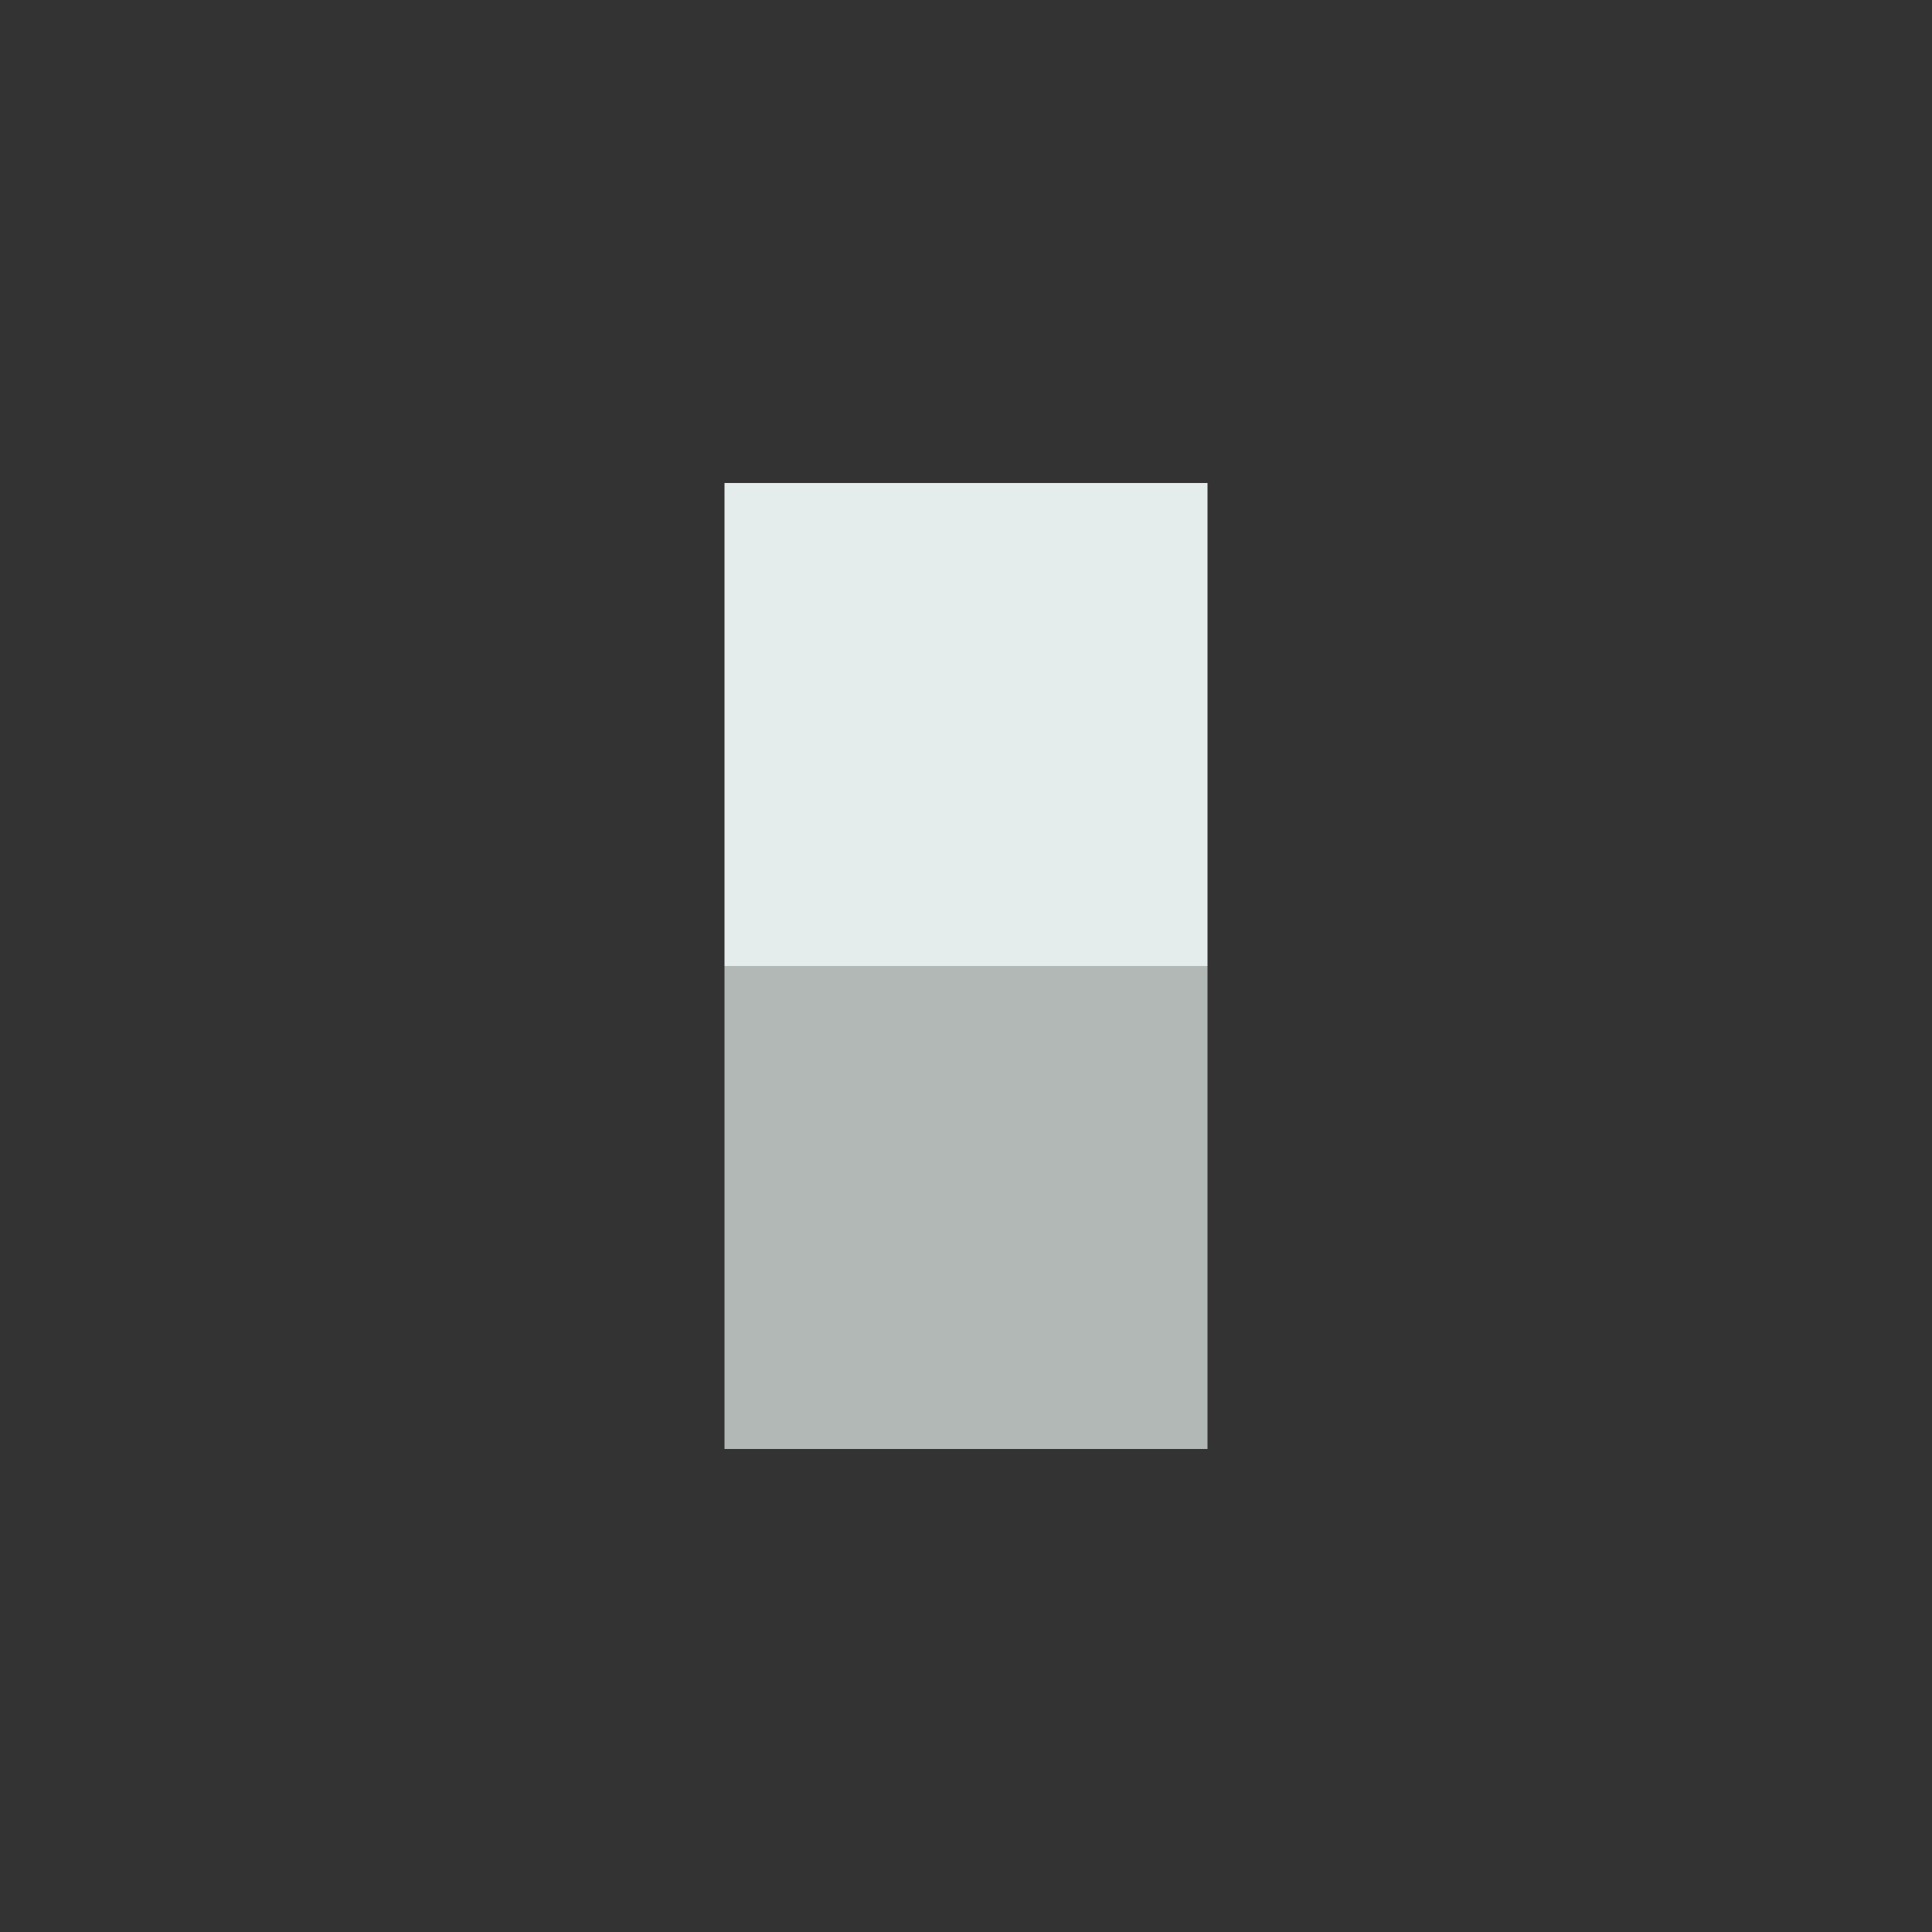
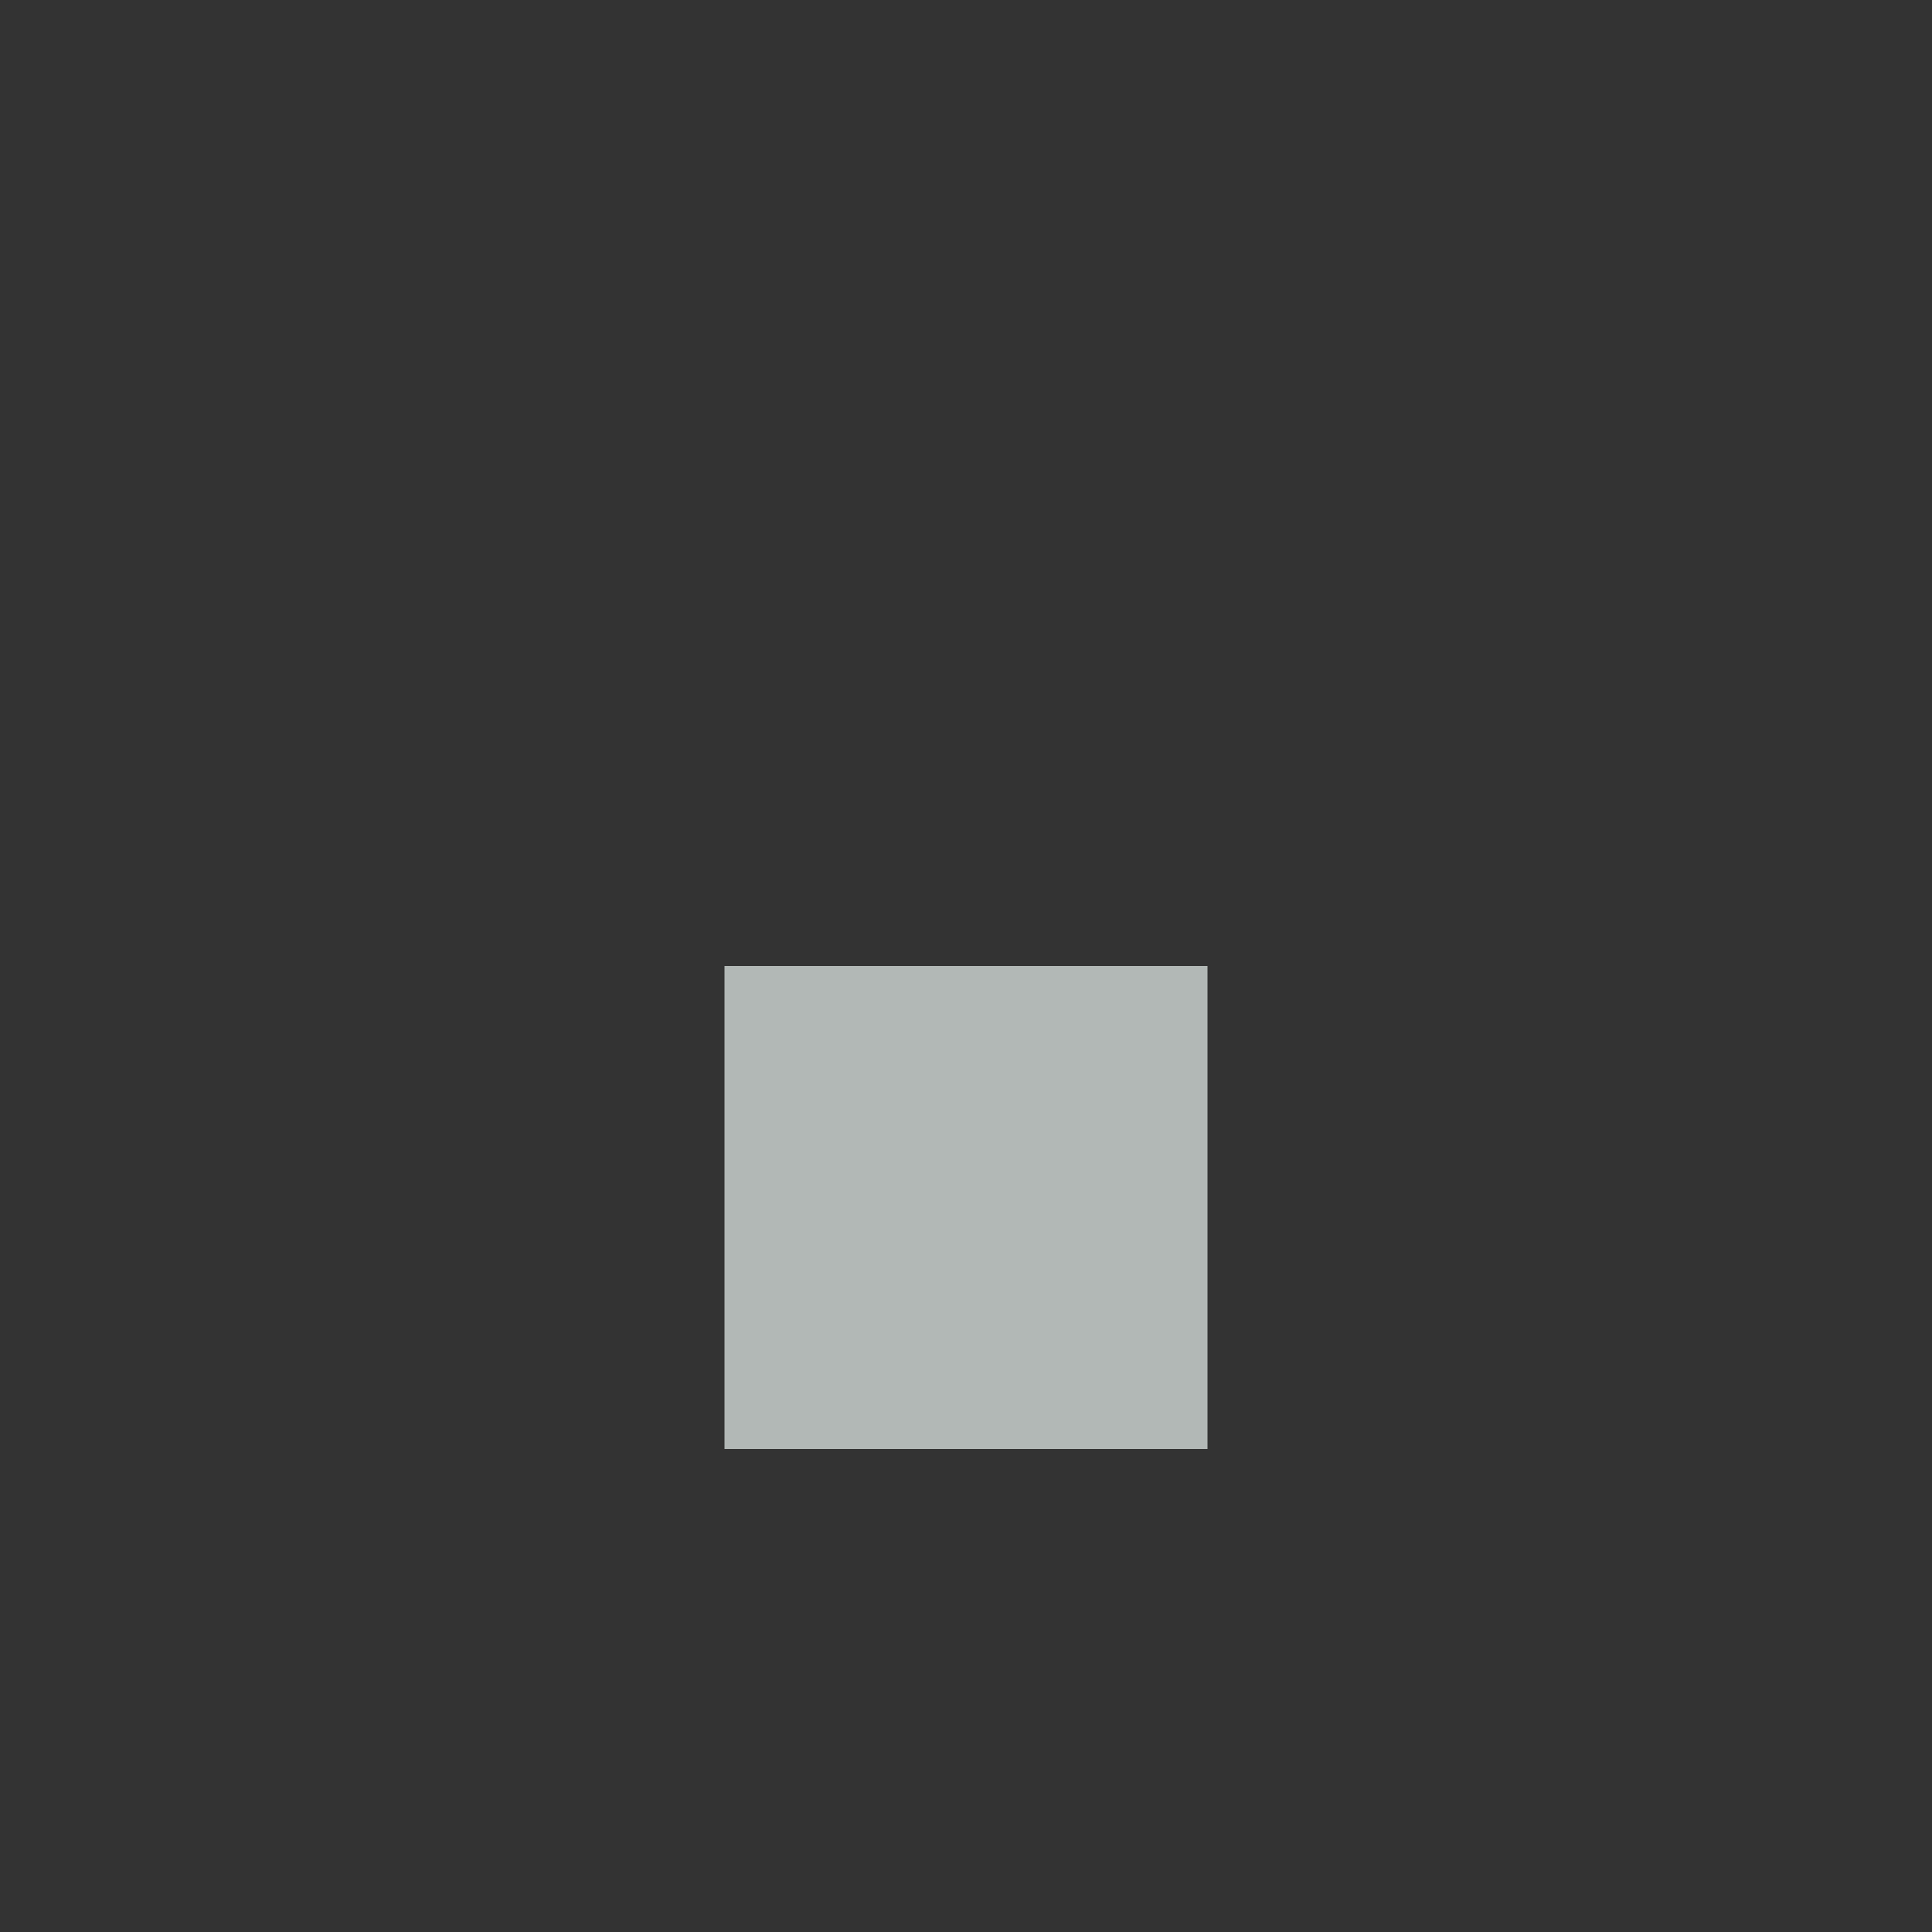
<svg xmlns="http://www.w3.org/2000/svg" viewBox="0 0 1080 1080" version="1.1">
  <rect x="0" y="0" width="1080" height="1080" fill="#333333" stroke="none" />
-   <path id="Head" d="M405 540 L675 540 675 270 405 270 Z" fill="rgb(228,237,236)" />
  <path id="Torso" d="M405 810 L675 810 675 540 405 540 Z" fill="rgb(178,184,182)" />
</svg>